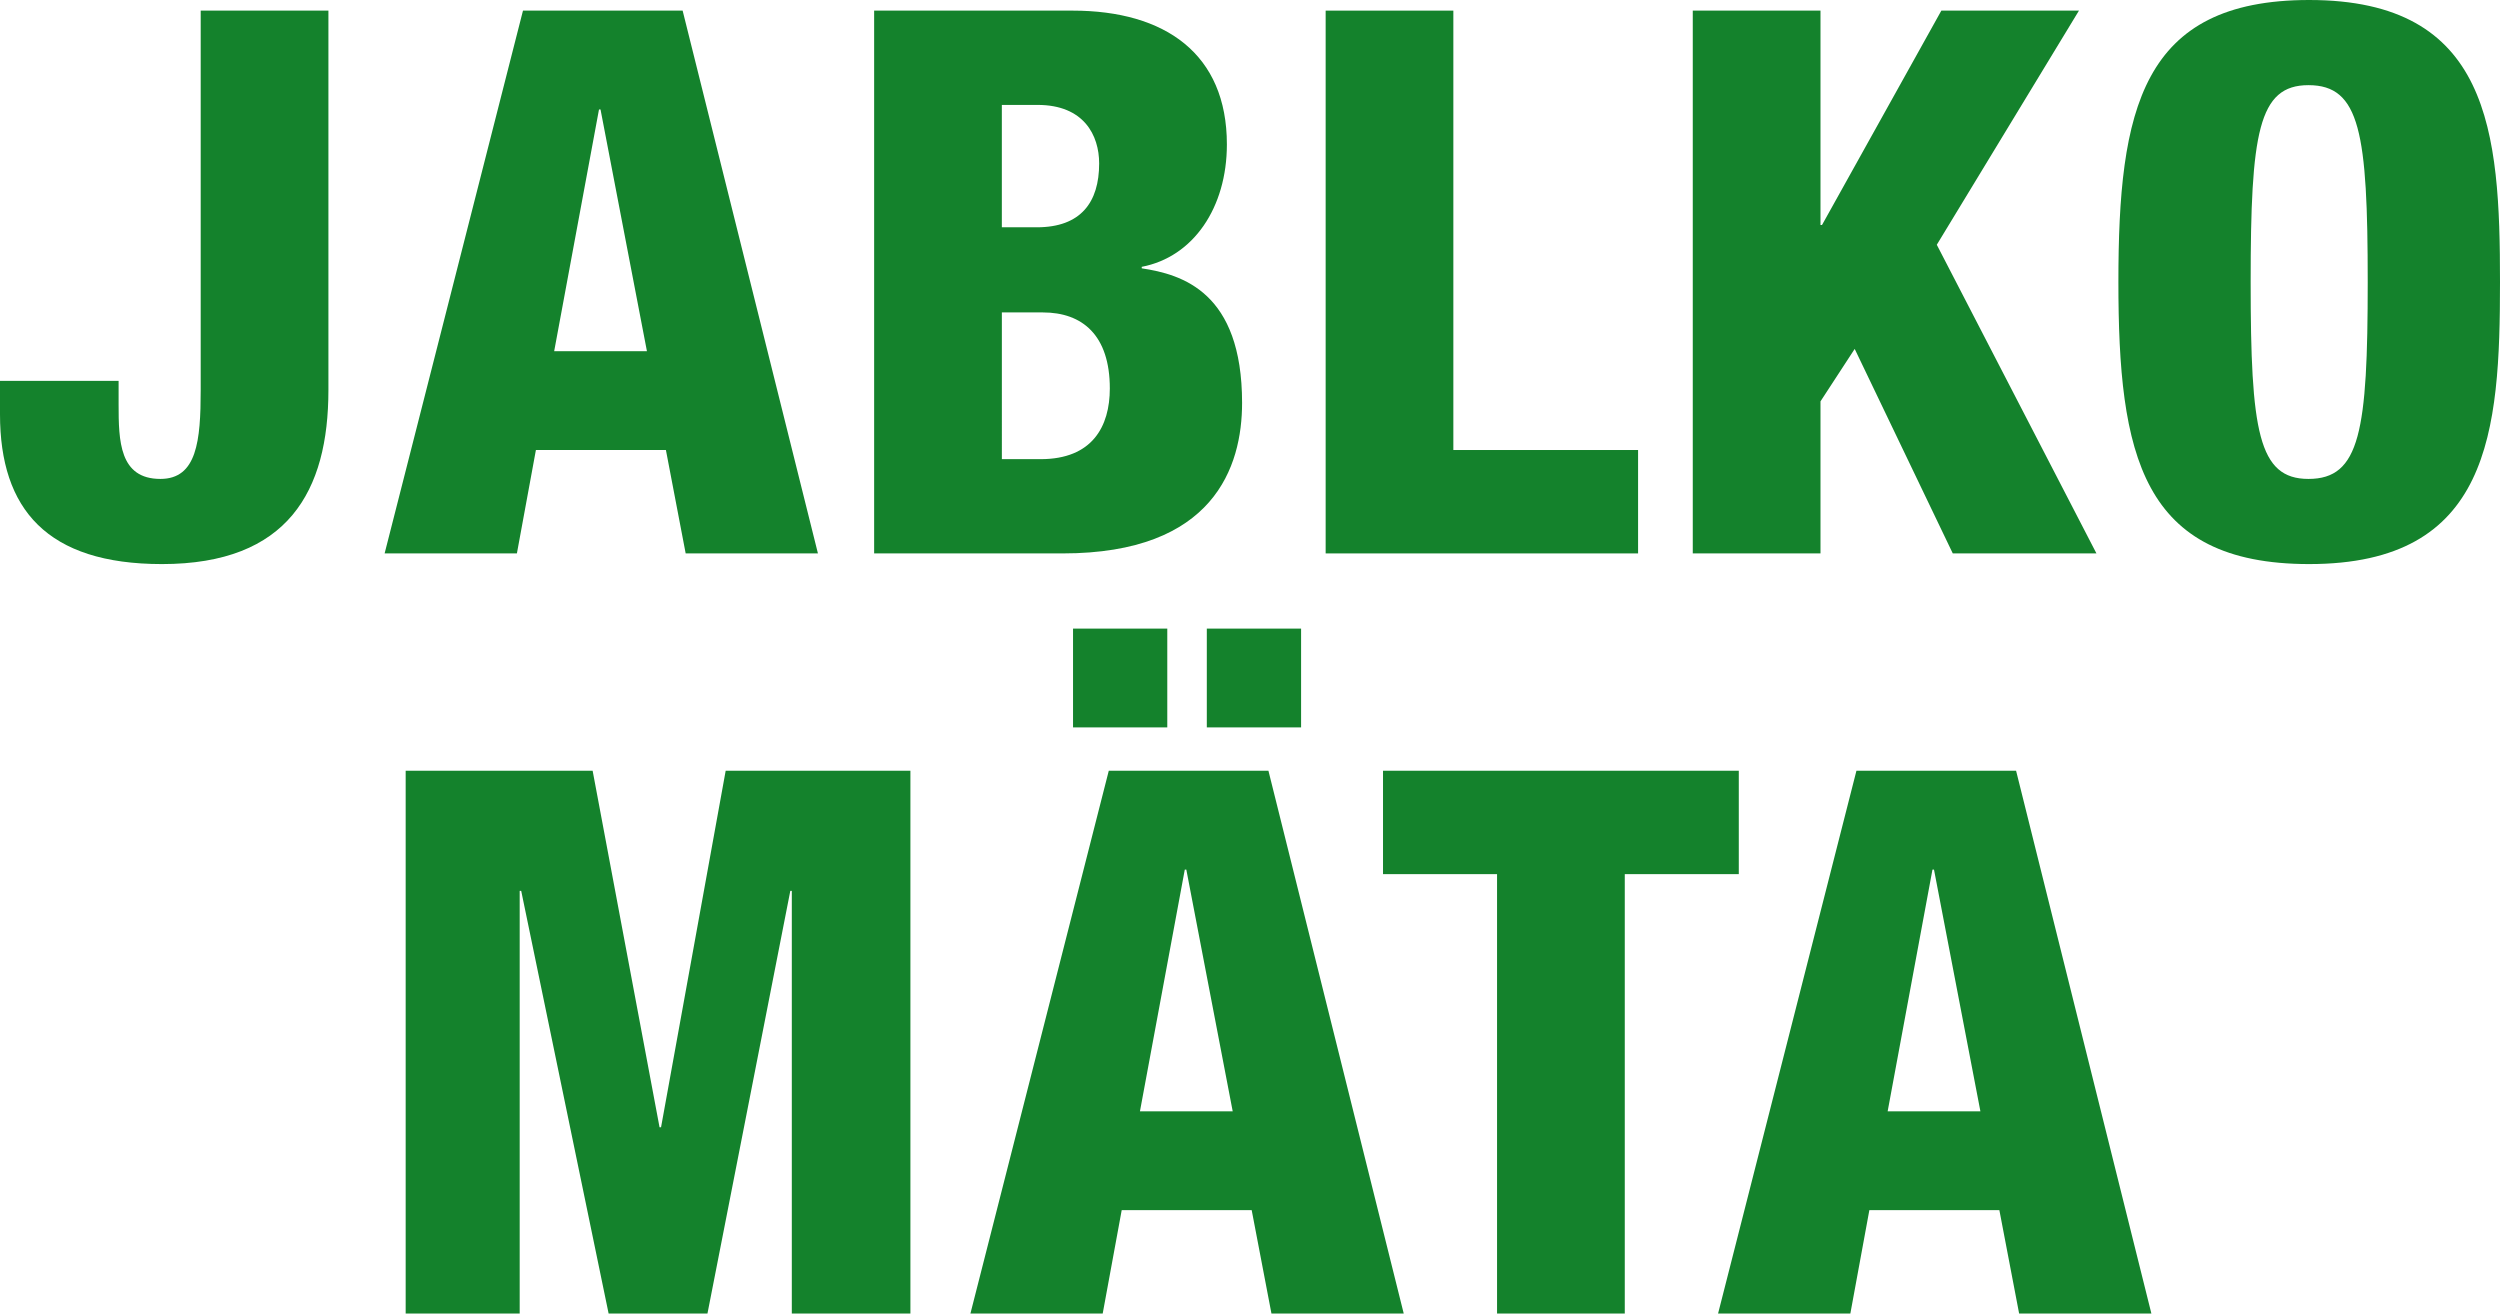
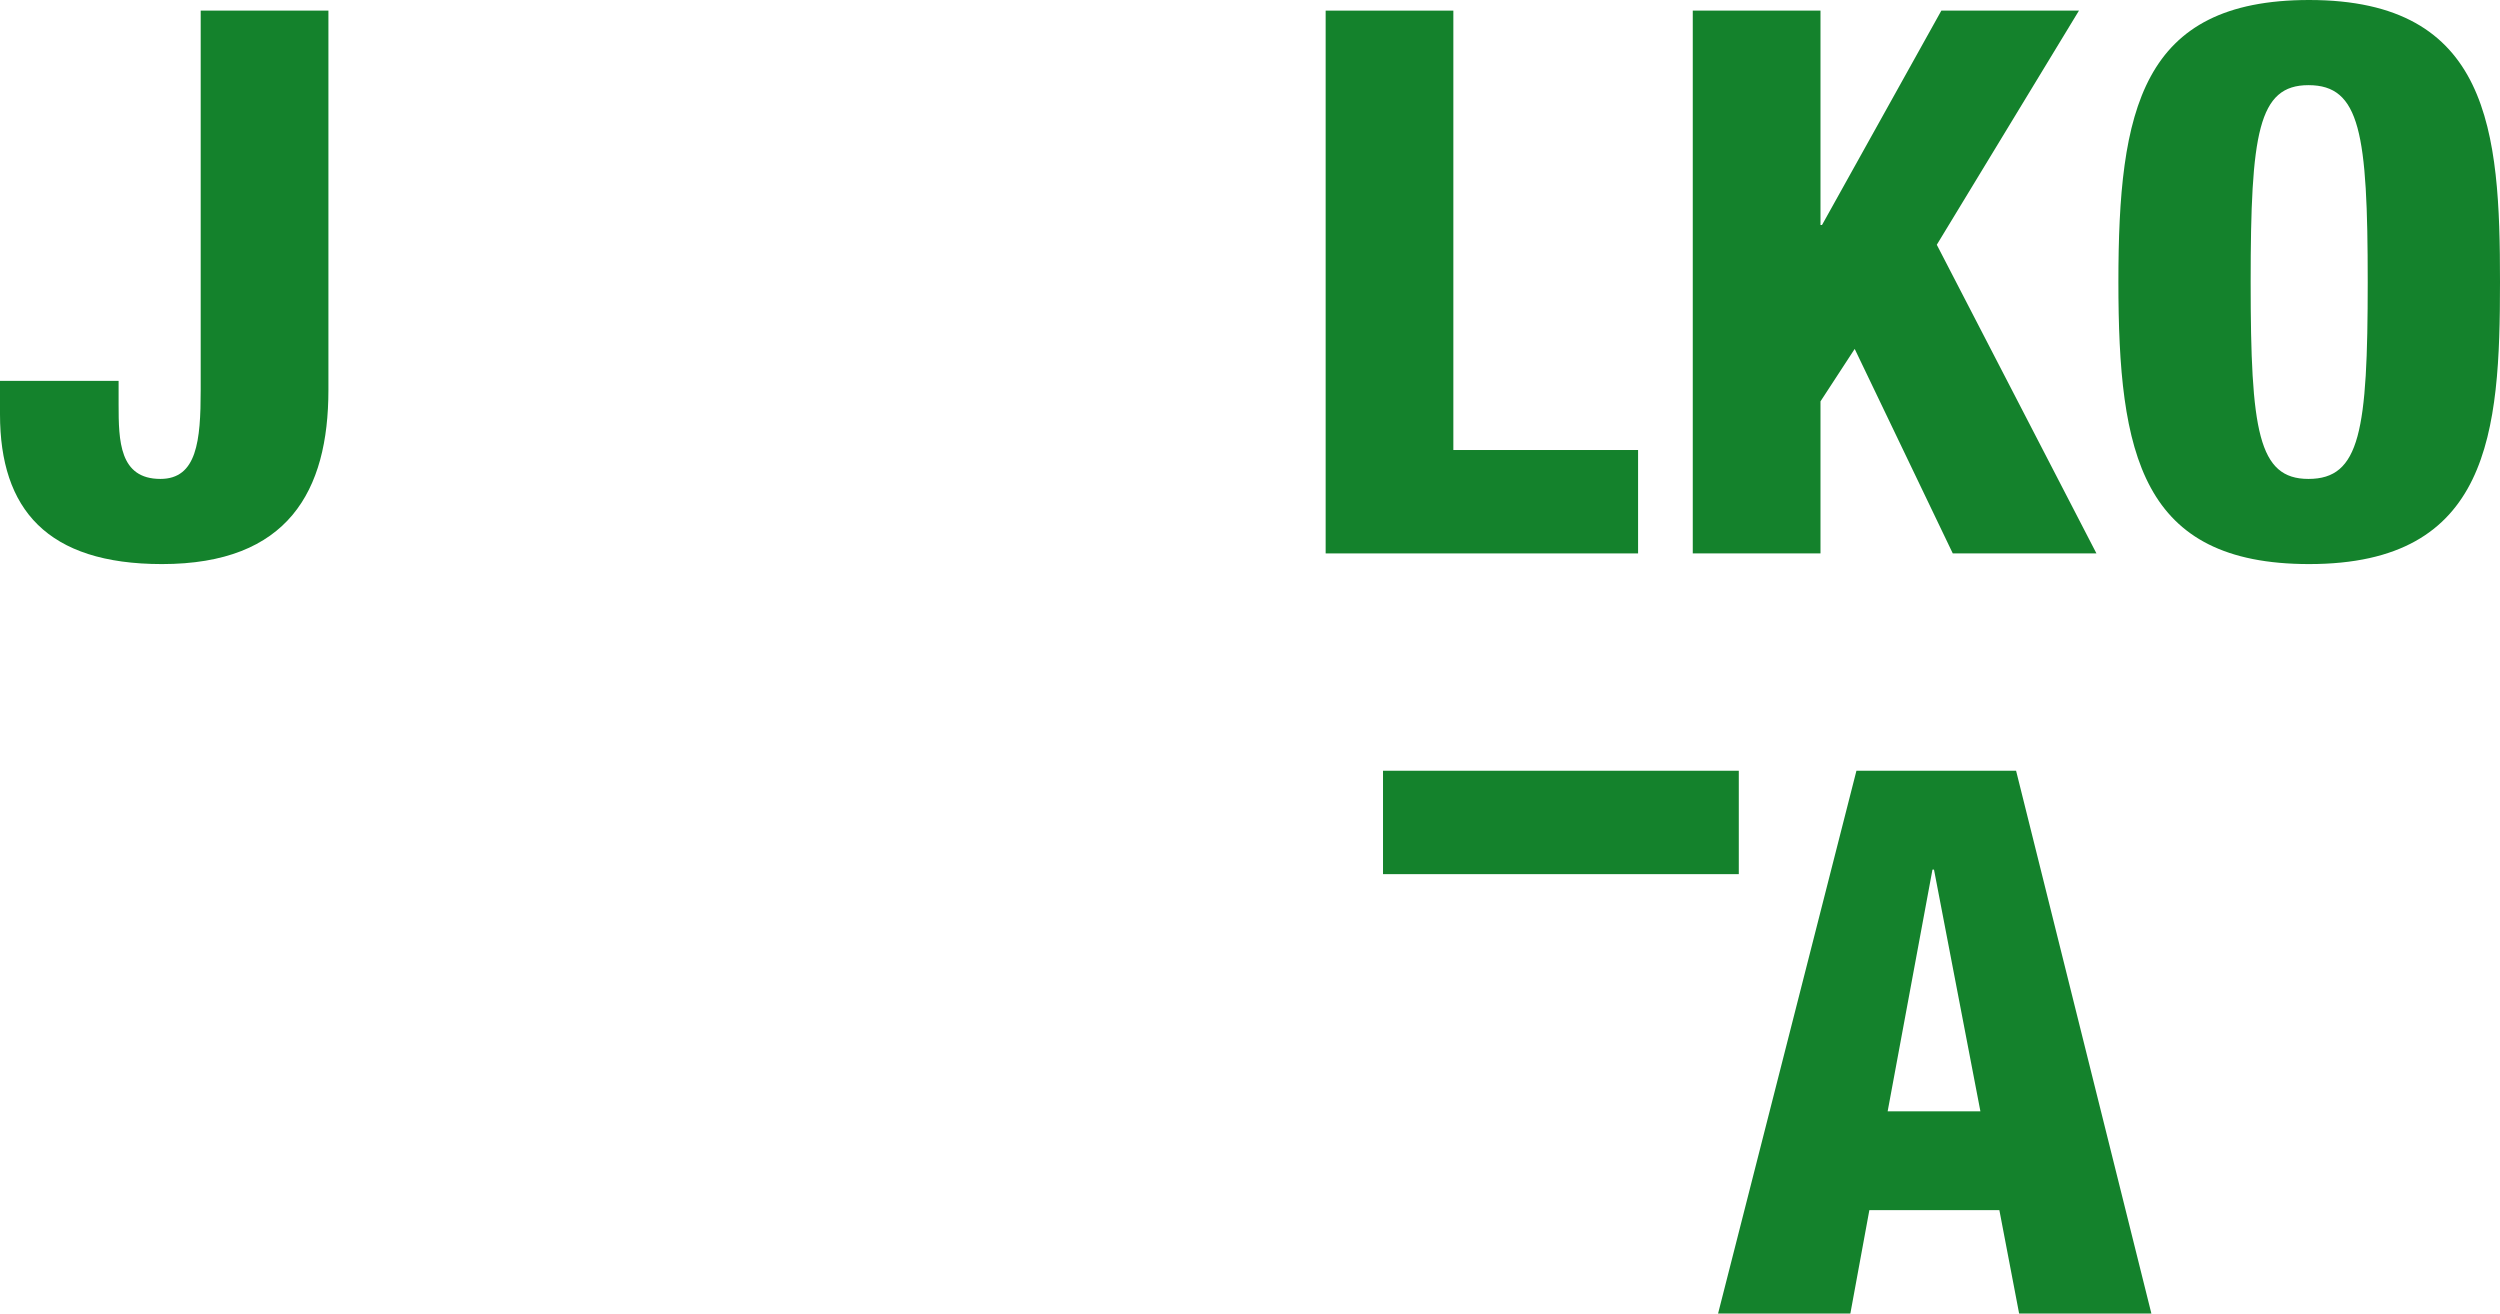
<svg xmlns="http://www.w3.org/2000/svg" version="1.1" x="0px" y="0px" width="115.113px" height="60.482px" viewBox="0 0 115.113 60.482" style="enable-background:new 0 0 115.113 60.482;" xml:space="preserve">
  <style type="text/css">
	.st0{fill:#14822C;}
</style>
  <defs>
</defs>
  <g>
    <path class="st0" d="M9.241,0.489h5.881v17.467c0,4.656-1.855,8.017-7.666,8.017C2.171,25.973,0,23.452,0,19.076v-1.54h5.461v1.085   c0,1.681,0.035,3.431,1.925,3.431c1.681,0,1.855-1.75,1.855-4.096V0.489z" />
-     <path class="st0" d="M24.081,0.489h7.351l6.23,24.993h-6.09l-0.91-4.761h-5.986l-0.875,4.761H17.71L24.081,0.489z M27.651,5.04   h-0.07l-2.064,11.131h4.271L27.651,5.04z" />
-     <path class="st0" d="M40.25,0.489h9.136c4.271,0,7.106,1.995,7.106,6.161c0,2.905-1.54,5.181-3.921,5.636v0.069   c1.855,0.28,4.621,1.086,4.621,6.196c0,2.94-1.296,6.931-8.262,6.931H40.25V0.489z M46.131,10.466h1.61   c2.03,0,2.87-1.155,2.87-2.94c0-1.295-0.7-2.695-2.835-2.695h-1.646V10.466z M46.131,21.142h1.785c2.38,0,3.186-1.505,3.186-3.255   c0-2.45-1.261-3.501-3.081-3.501h-1.89V21.142z" />
    <path class="st0" d="M61.04,0.489h5.88v20.232h8.506v4.761H61.04V0.489z" />
    <path class="st0" d="M77.944,0.489h5.881v9.871h0.07l5.495-9.871h6.336l-6.546,10.781l7.351,14.212h-6.615L85.4,16.066   l-1.575,2.415v7.001h-5.881V0.489z" />
    <path class="st0" d="M106.327,25.973c-7.735,0-8.785-5.041-8.785-12.986C97.542,5.04,98.592,0,106.327,0   c8.331,0,8.786,6.055,8.786,12.986C115.113,19.917,114.658,25.973,106.327,25.973z M106.293,22.052c2.38,0,2.729-2.205,2.729-9.065   c0-6.861-0.35-9.066-2.729-9.066c-2.311,0-2.661,2.205-2.661,9.066C103.632,19.847,103.982,22.052,106.293,22.052z" />
-     <path class="st0" d="M18.678,35.489h8.61l3.081,16.417h0.069l2.976-16.417h8.506v24.993h-5.461V41.021H36.39l-3.815,19.462h-4.551   l-4.025-19.462h-0.07v19.462h-5.25V35.489z" />
-     <path class="st0" d="M51.054,35.489h7.351l6.23,24.993h-6.091l-0.91-4.761h-5.985l-0.875,4.761h-6.091L51.054,35.489z    M49.408,28.944h4.34v4.55h-4.34V28.944z M54.624,40.04h-0.07l-2.065,11.131h4.271L54.624,40.04z M55.568,28.944h4.341v4.55h-4.341   V28.944z" />
-     <path class="st0" d="M68.932,40.25h-5.251v-4.761h16.382v4.761h-5.25v20.232h-5.881V40.25z" />
+     <path class="st0" d="M68.932,40.25h-5.251v-4.761h16.382v4.761h-5.25h-5.881V40.25z" />
    <path class="st0" d="M85.48,35.489h7.351l6.23,24.993h-6.09l-0.91-4.761h-5.986L85.2,60.482h-6.091L85.48,35.489z M89.051,40.04   h-0.07l-2.064,11.131h4.271L89.051,40.04z" />
  </g>
</svg>